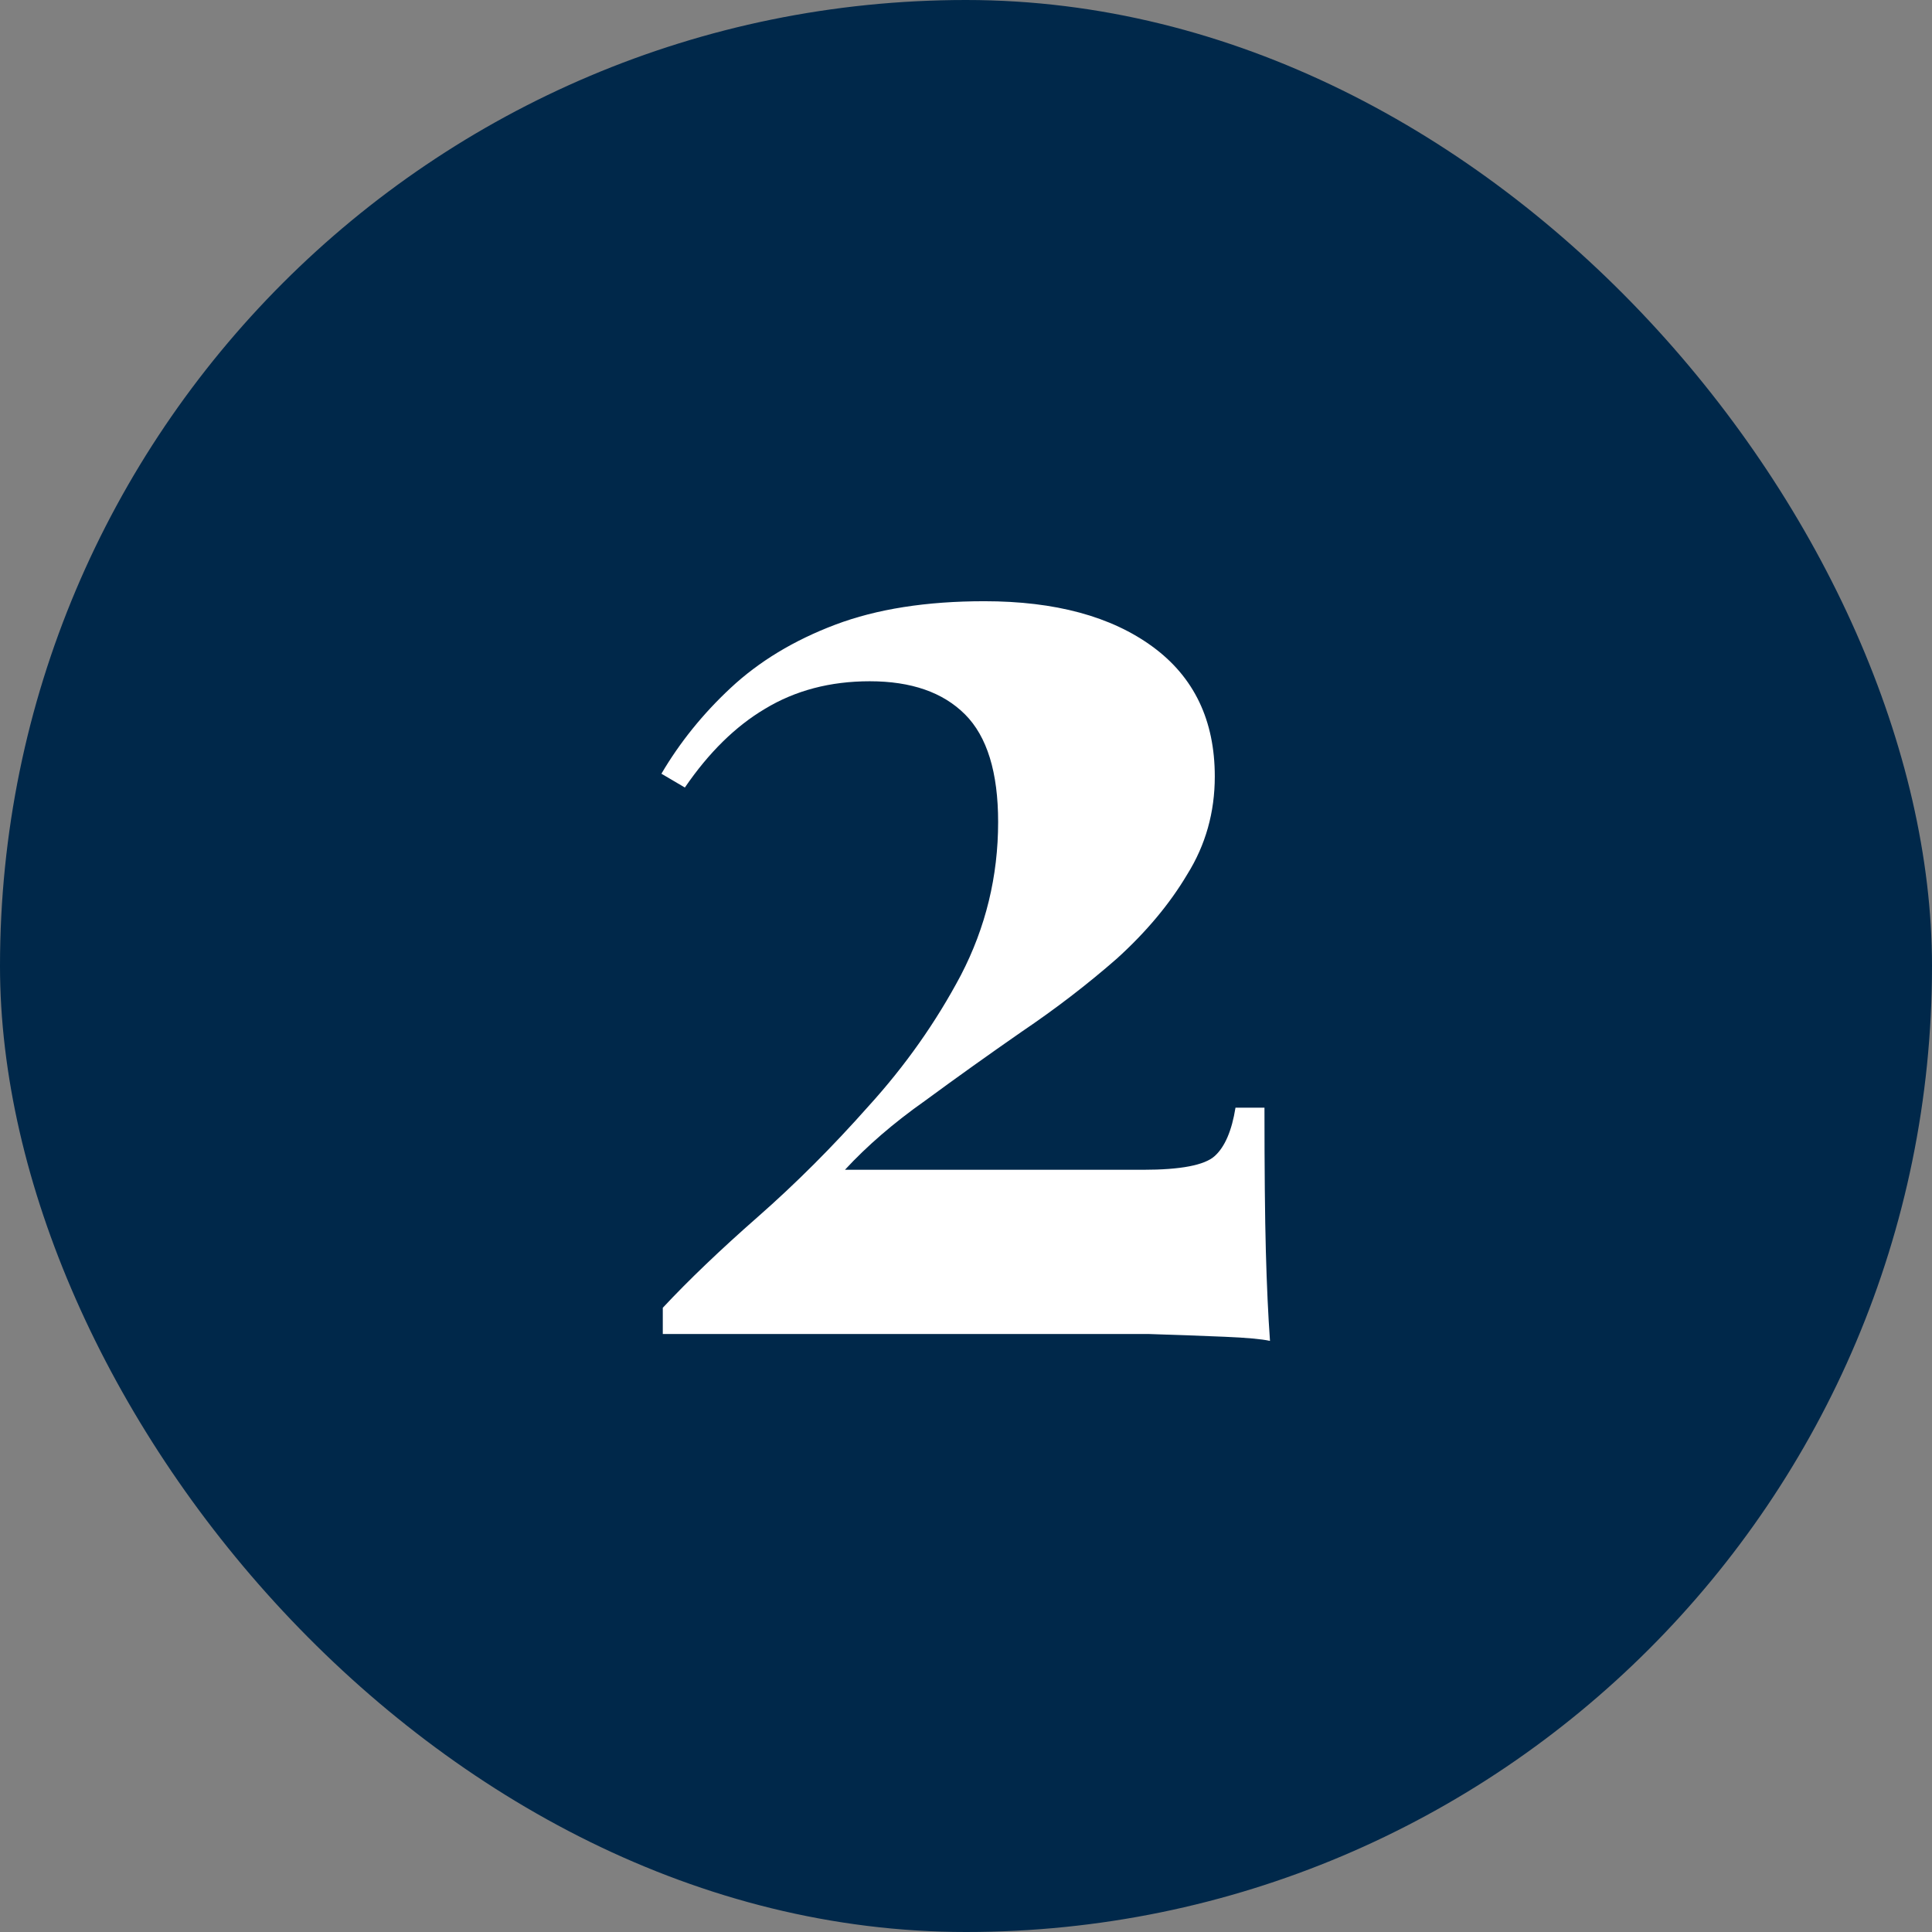
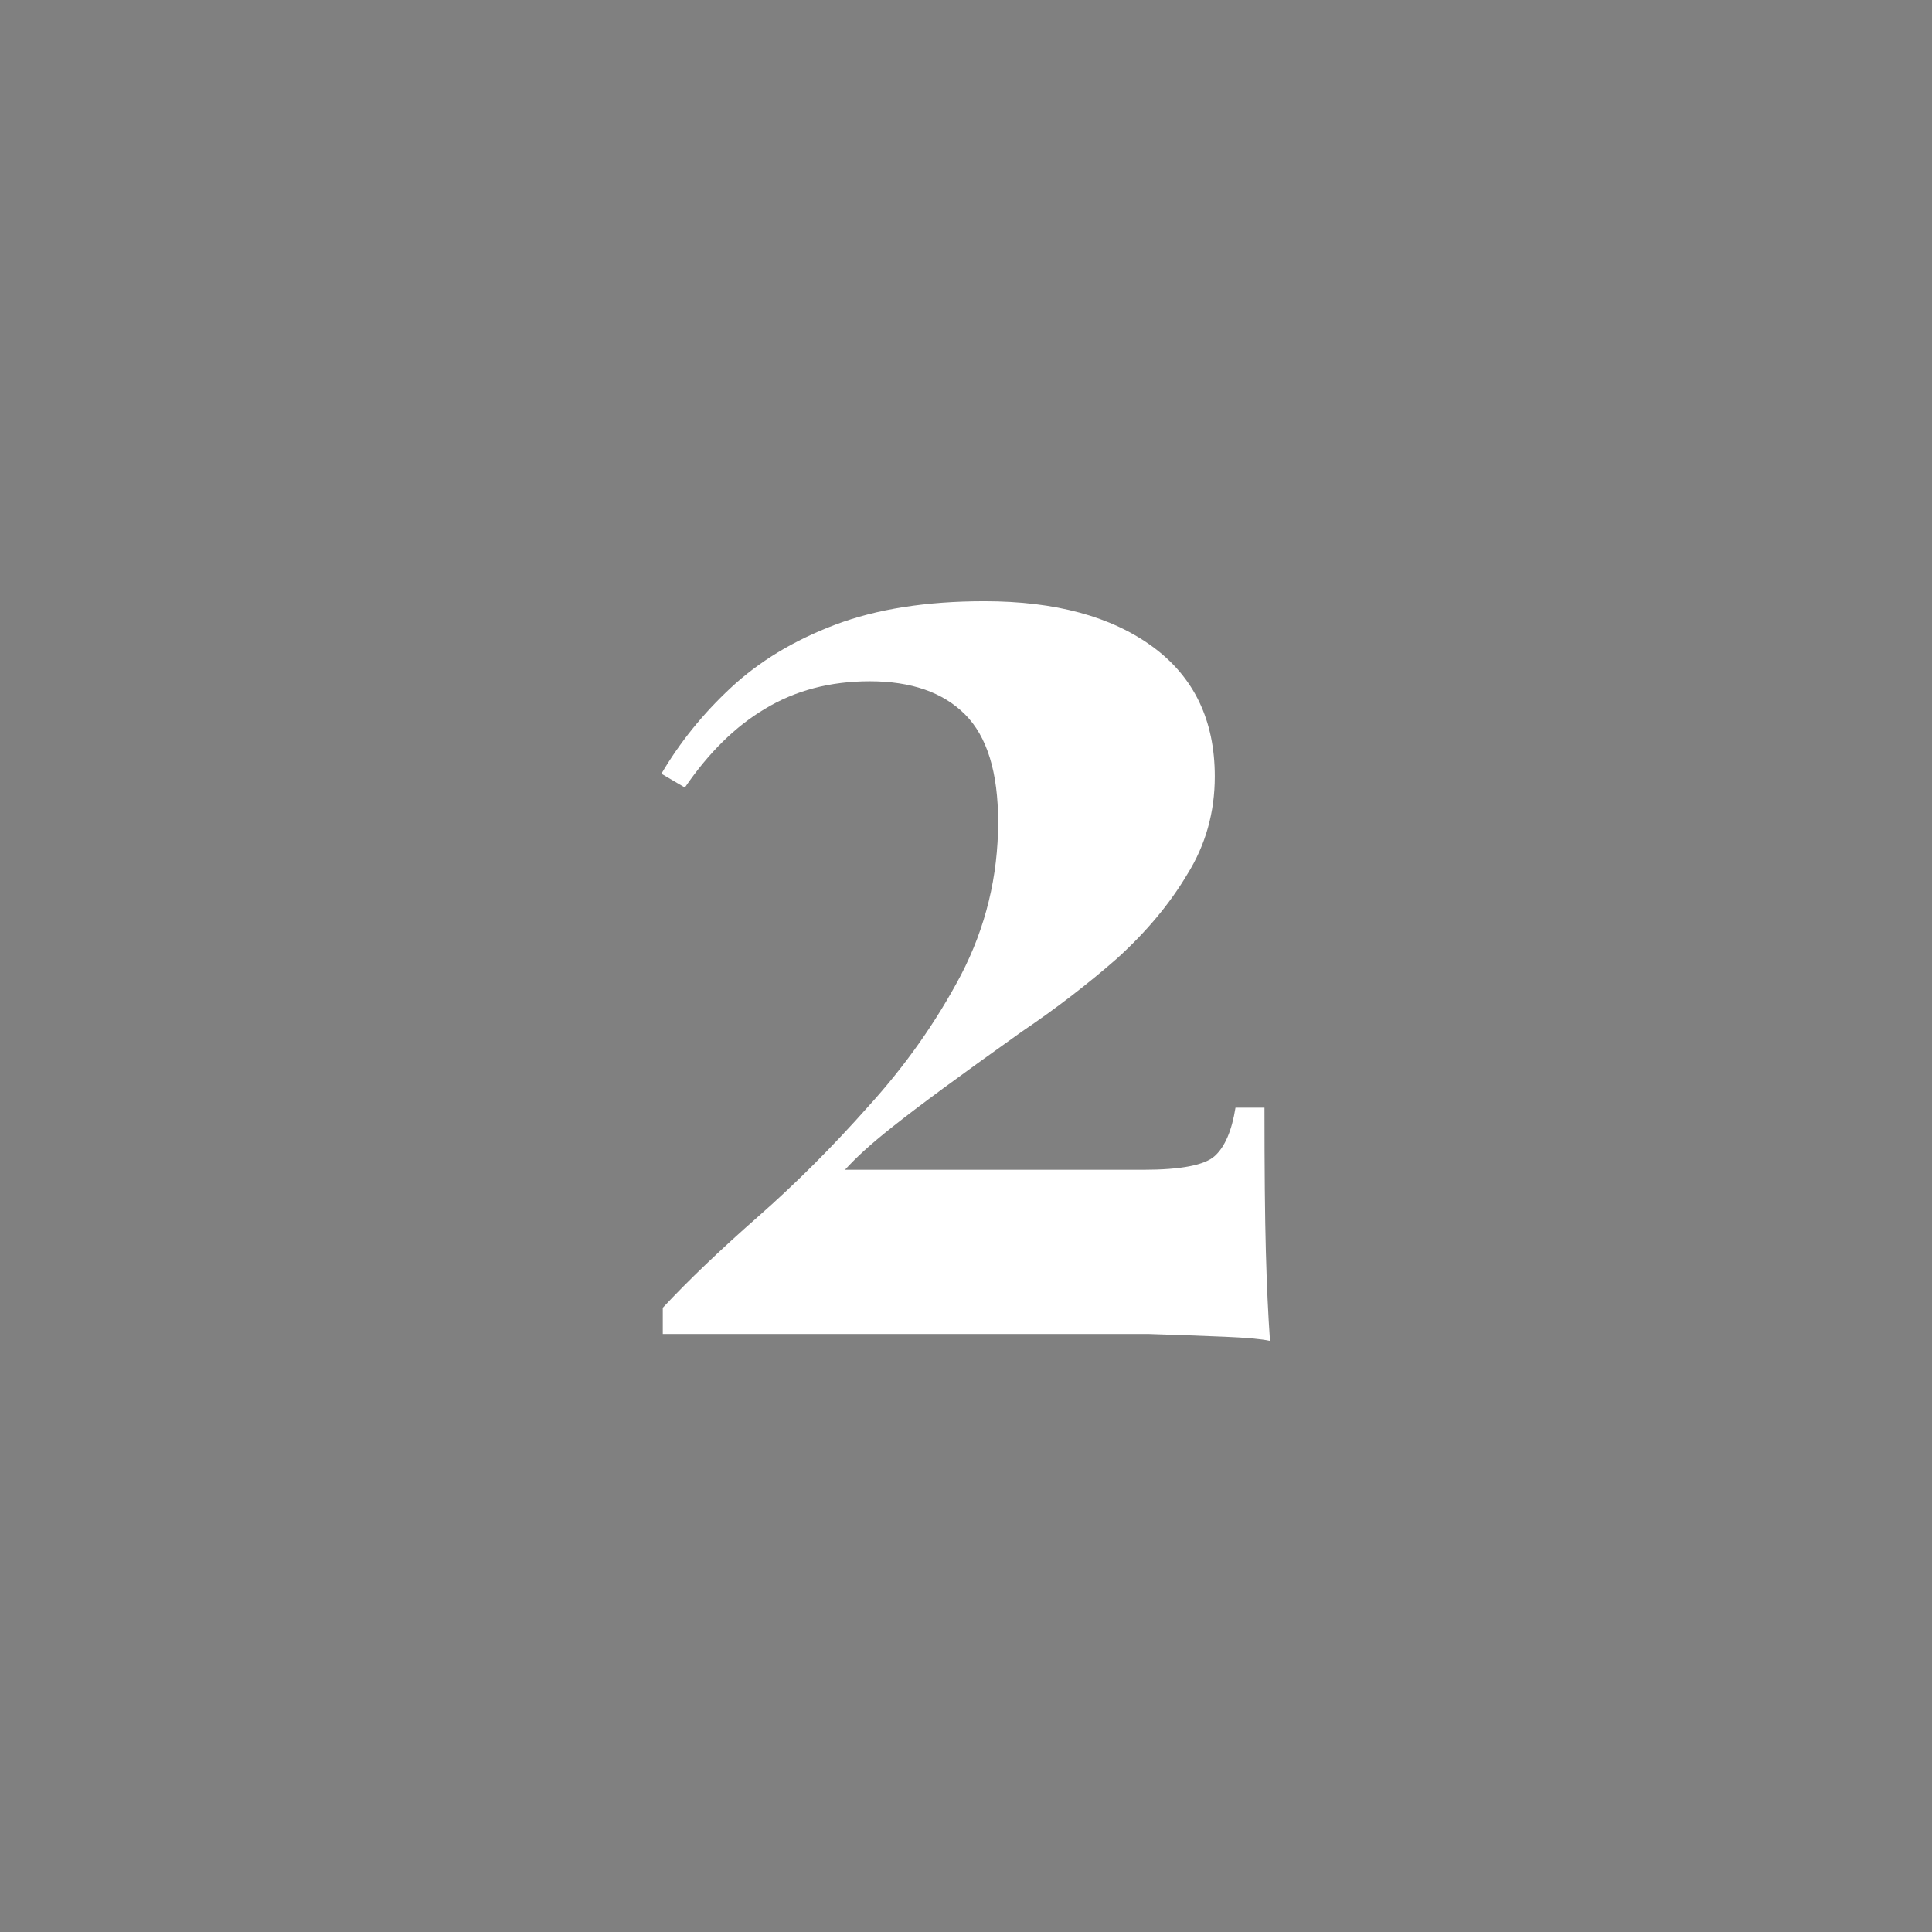
<svg xmlns="http://www.w3.org/2000/svg" width="84" height="84" viewBox="0 0 84 84" fill="none">
  <rect x="0" y="0" width="84" height="84" fill="#808080" stroke="none" />
-   <rect width="84" height="84" rx="42" fill="#00284A" />
-   <path d="M42.797 26.14C45.877 26.14 48.317 26.8 50.117 28.12C51.917 29.44 52.817 31.32 52.817 33.76C52.817 35.32 52.417 36.74 51.617 38.02C50.857 39.3 49.837 40.52 48.557 41.68C47.277 42.8 45.897 43.86 44.417 44.86C42.977 45.86 41.577 46.86 40.217 47.86C38.857 48.82 37.697 49.82 36.737 50.86H49.697C51.337 50.86 52.377 50.66 52.817 50.26C53.257 49.86 53.557 49.16 53.717 48.16H54.977C54.977 50.84 54.997 52.92 55.037 54.4C55.077 55.88 55.137 57.18 55.217 58.3C54.857 58.22 54.197 58.16 53.237 58.12C52.277 58.08 51.177 58.04 49.937 58C48.697 58 47.477 58 46.277 58H28.817V56.86C29.937 55.66 31.317 54.34 32.957 52.9C34.597 51.46 36.197 49.86 37.757 48.1C39.357 46.34 40.697 44.44 41.777 42.4C42.857 40.32 43.397 38.1 43.397 35.74C43.397 33.58 42.917 32.02 41.957 31.06C40.997 30.1 39.617 29.62 37.817 29.62C36.097 29.62 34.577 30.02 33.257 30.82C31.977 31.58 30.817 32.72 29.777 34.24L28.757 33.64C29.557 32.28 30.557 31.04 31.757 29.92C32.997 28.76 34.517 27.84 36.317 27.16C38.117 26.48 40.277 26.14 42.797 26.14Z" fill="white" />
+   <path d="M42.797 26.14C45.877 26.14 48.317 26.8 50.117 28.12C51.917 29.44 52.817 31.32 52.817 33.76C52.817 35.32 52.417 36.74 51.617 38.02C50.857 39.3 49.837 40.52 48.557 41.68C47.277 42.8 45.897 43.86 44.417 44.86C38.857 48.82 37.697 49.82 36.737 50.86H49.697C51.337 50.86 52.377 50.66 52.817 50.26C53.257 49.86 53.557 49.16 53.717 48.16H54.977C54.977 50.84 54.997 52.92 55.037 54.4C55.077 55.88 55.137 57.18 55.217 58.3C54.857 58.22 54.197 58.16 53.237 58.12C52.277 58.08 51.177 58.04 49.937 58C48.697 58 47.477 58 46.277 58H28.817V56.86C29.937 55.66 31.317 54.34 32.957 52.9C34.597 51.46 36.197 49.86 37.757 48.1C39.357 46.34 40.697 44.44 41.777 42.4C42.857 40.32 43.397 38.1 43.397 35.74C43.397 33.58 42.917 32.02 41.957 31.06C40.997 30.1 39.617 29.62 37.817 29.62C36.097 29.62 34.577 30.02 33.257 30.82C31.977 31.58 30.817 32.72 29.777 34.24L28.757 33.64C29.557 32.28 30.557 31.04 31.757 29.92C32.997 28.76 34.517 27.84 36.317 27.16C38.117 26.48 40.277 26.14 42.797 26.14Z" fill="white" />
</svg>